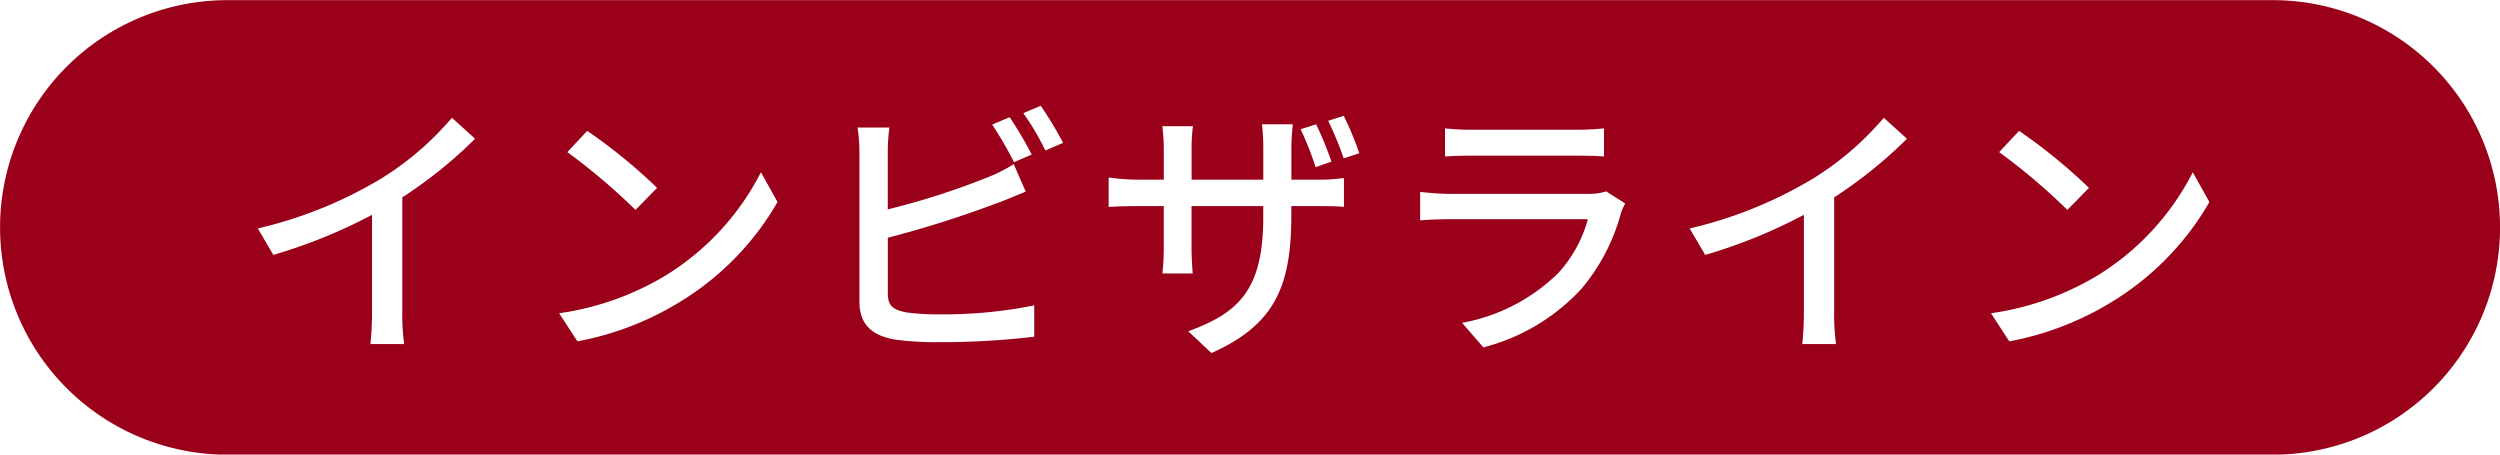
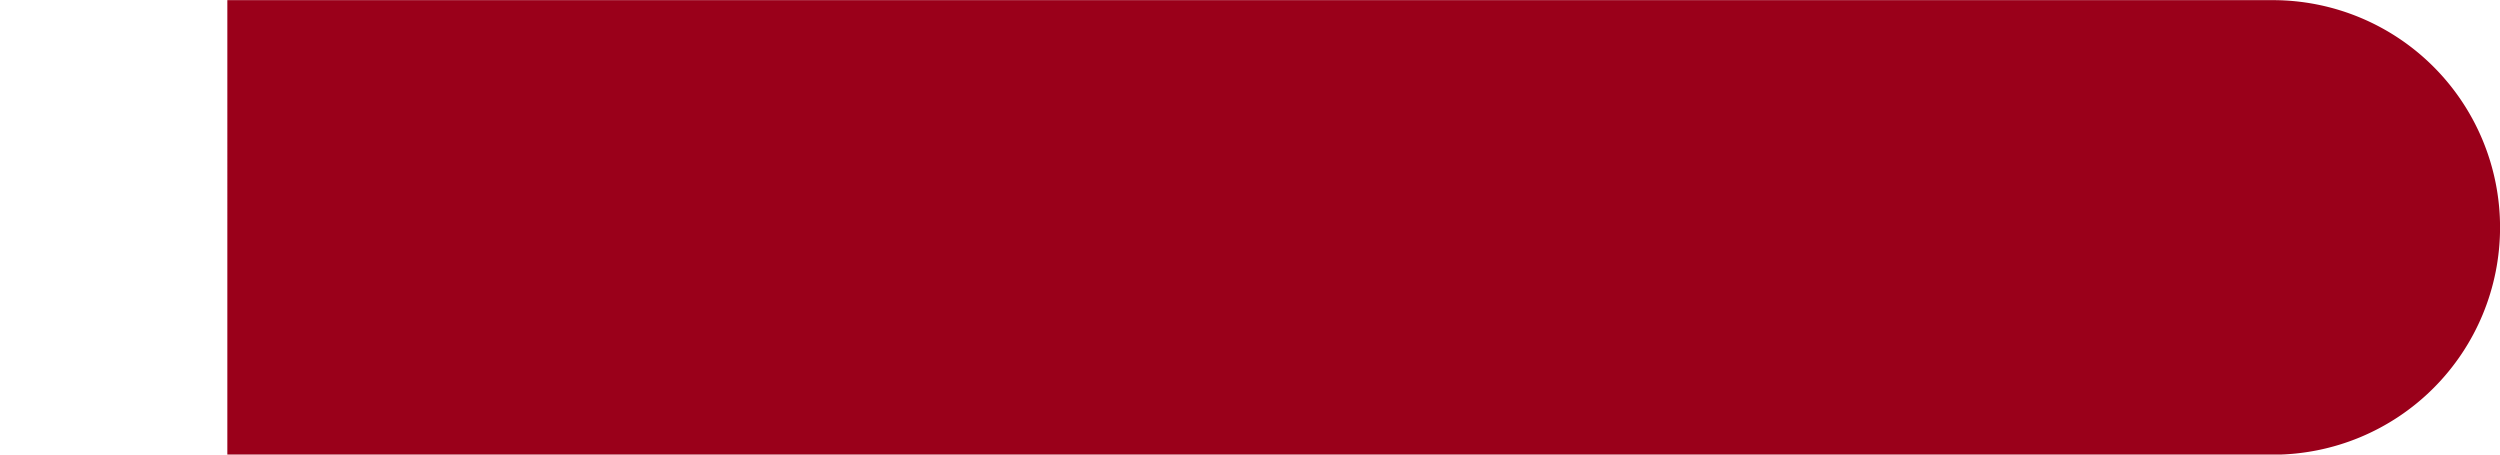
<svg xmlns="http://www.w3.org/2000/svg" id="カテゴリ-インビザライン.svg" width="220.002" height="40" viewBox="0 0 220.002 40">
  <defs>
    <style>
      .cls-1 {
        fill: #9a001a;
      }

      .cls-1, .cls-2 {
        fill-rule: evenodd;
      }

      .cls-2 {
        fill: #fff;
        filter: url(#filter);
      }
    </style>
    <filter id="filter" x="797" y="273" width="185" height="36" filterUnits="userSpaceOnUse">
      <feGaussianBlur result="blur" stdDeviation="1.667" in="SourceAlpha" />
      <feComposite result="composite" />
      <feComposite result="composite-2" />
      <feComposite result="composite-3" />
      <feFlood result="flood" flood-color="#9a001a" />
      <feComposite result="composite-4" operator="in" in2="composite-3" />
      <feBlend result="blend" in2="SourceGraphic" />
      <feBlend result="blend-2" in="SourceGraphic" />
    </filter>
  </defs>
-   <path id="長方形_1145" data-name="長方形 1145" class="cls-1" d="M800.444,270.357h180a20,20,0,0,1,0,40h-180A20,20,0,0,1,800.444,270.357Z" transform="translate(-780.438 -270.344)" />
-   <path id="インビザライン" class="cls-2" d="M815.841,287.713a39.842,39.842,0,0,0,6.406-5.159l-2.039-1.848a26.244,26.244,0,0,1-6.263,5.375,37.669,37.669,0,0,1-10.821,4.367l1.368,2.327a45.908,45.908,0,0,0,8.685-3.527v8.542a27.818,27.818,0,0,1-.143,2.831h2.975a18.026,18.026,0,0,1-.168-2.831V287.713Zm16.274-5.855-1.752,1.872a54.54,54.54,0,0,1,6,5.086l1.9-1.943A48.58,48.58,0,0,0,832.115,281.858Zm-2.471,16.052,1.607,2.472a26.45,26.45,0,0,0,9.19-3.576,24.73,24.73,0,0,0,8.422-8.685l-1.464-2.616a22.84,22.84,0,0,1-8.326,9.046A24.921,24.921,0,0,1,829.644,297.91Zm41.588-13.964a34.779,34.779,0,0,0-1.944-3.288l-1.536.648a32.987,32.987,0,0,1,1.92,3.311Zm-12.669,7.318a92.88,92.88,0,0,0,9.621-3.047c0.768-.264,1.728-0.7,2.52-1.008l-1.056-2.424a13.282,13.282,0,0,1-2.327,1.176,65.775,65.775,0,0,1-8.758,2.807V283.73a15.8,15.8,0,0,1,.144-2.16H855.9a13.729,13.729,0,0,1,.168,2.16v13.148c0,2.016,1.1,2.976,3.048,3.336a26.129,26.129,0,0,0,3.935.24,69.556,69.556,0,0,0,8.4-.48v-2.76a39.665,39.665,0,0,1-8.254.792,20.7,20.7,0,0,1-3-.168c-1.127-.24-1.631-0.528-1.631-1.679v-4.895ZM870.488,280.3a22.354,22.354,0,0,1,1.943,3.288l1.56-.672a31.743,31.743,0,0,0-1.968-3.263Zm29.567,3.528a26.351,26.351,0,0,0-1.368-3.288l-1.368.432a29.862,29.862,0,0,1,1.368,3.311Zm-2.448.743a32.638,32.638,0,0,0-1.343-3.287l-1.368.432a29.288,29.288,0,0,1,1.32,3.335Zm-3.527,1.584V283.37c0-.96.1-1.728,0.12-2.088h-2.711a16.571,16.571,0,0,1,.12,2.088v2.783H885.3v-2.759a14.766,14.766,0,0,1,.12-1.944h-2.687c0.024,0.336.12,1.1,0.12,1.944v2.759H880.5a18.191,18.191,0,0,1-2.5-.192v2.591c0.408-.024,1.392-0.072,2.5-0.072h2.351v3.6a21.333,21.333,0,0,1-.12,2.327h2.663c-0.024-.336-0.1-1.368-0.1-2.327v-3.6h6.311v0.96c0,6.359-2.112,8.422-6.6,10.054l2.04,1.919c5.615-2.5,7.03-5.926,7.03-12.117V288.48h2.256c1.151,0,2.015.024,2.375,0.072v-2.543a15.943,15.943,0,0,1-2.4.144H894.08Zm27.7,1.032a4.762,4.762,0,0,1-1.536.216H907.955c-0.7,0-1.608-.072-2.543-0.168v2.5c0.911-.072,1.967-0.1,2.543-0.1h12.213a11.317,11.317,0,0,1-2.663,4.8,16.244,16.244,0,0,1-8.4,4.319l1.871,2.159a17.724,17.724,0,0,0,8.59-5.11,17.216,17.216,0,0,0,3.527-6.743,7.081,7.081,0,0,1,.36-0.815ZM907.6,284.114c0.672-.048,1.536-0.072,2.279-0.072h9.334c0.816,0,1.776.024,2.376,0.072v-2.472a22.928,22.928,0,0,1-2.352.12h-9.358a22.2,22.2,0,0,1-2.279-.12v2.472Zm34.246,3.6a39.842,39.842,0,0,0,6.406-5.159l-2.039-1.848a26.244,26.244,0,0,1-6.263,5.375,37.669,37.669,0,0,1-10.821,4.367l1.368,2.327a45.908,45.908,0,0,0,8.685-3.527v8.542a28.113,28.113,0,0,1-.143,2.831h2.975a18.026,18.026,0,0,1-.168-2.831V287.713Zm16.274-5.855-1.752,1.872a54.54,54.54,0,0,1,6,5.086l1.9-1.943A48.58,48.58,0,0,0,958.115,281.858Zm-2.471,16.052,1.607,2.472a26.45,26.45,0,0,0,9.19-3.576,24.73,24.73,0,0,0,8.422-8.685l-1.464-2.616a22.84,22.84,0,0,1-8.326,9.046A24.921,24.921,0,0,1,955.644,297.91Z" transform="translate(-780.438 -270.344)" />
+   <path id="長方形_1145" data-name="長方形 1145" class="cls-1" d="M800.444,270.357h180a20,20,0,0,1,0,40h-180Z" transform="translate(-780.438 -270.344)" />
</svg>